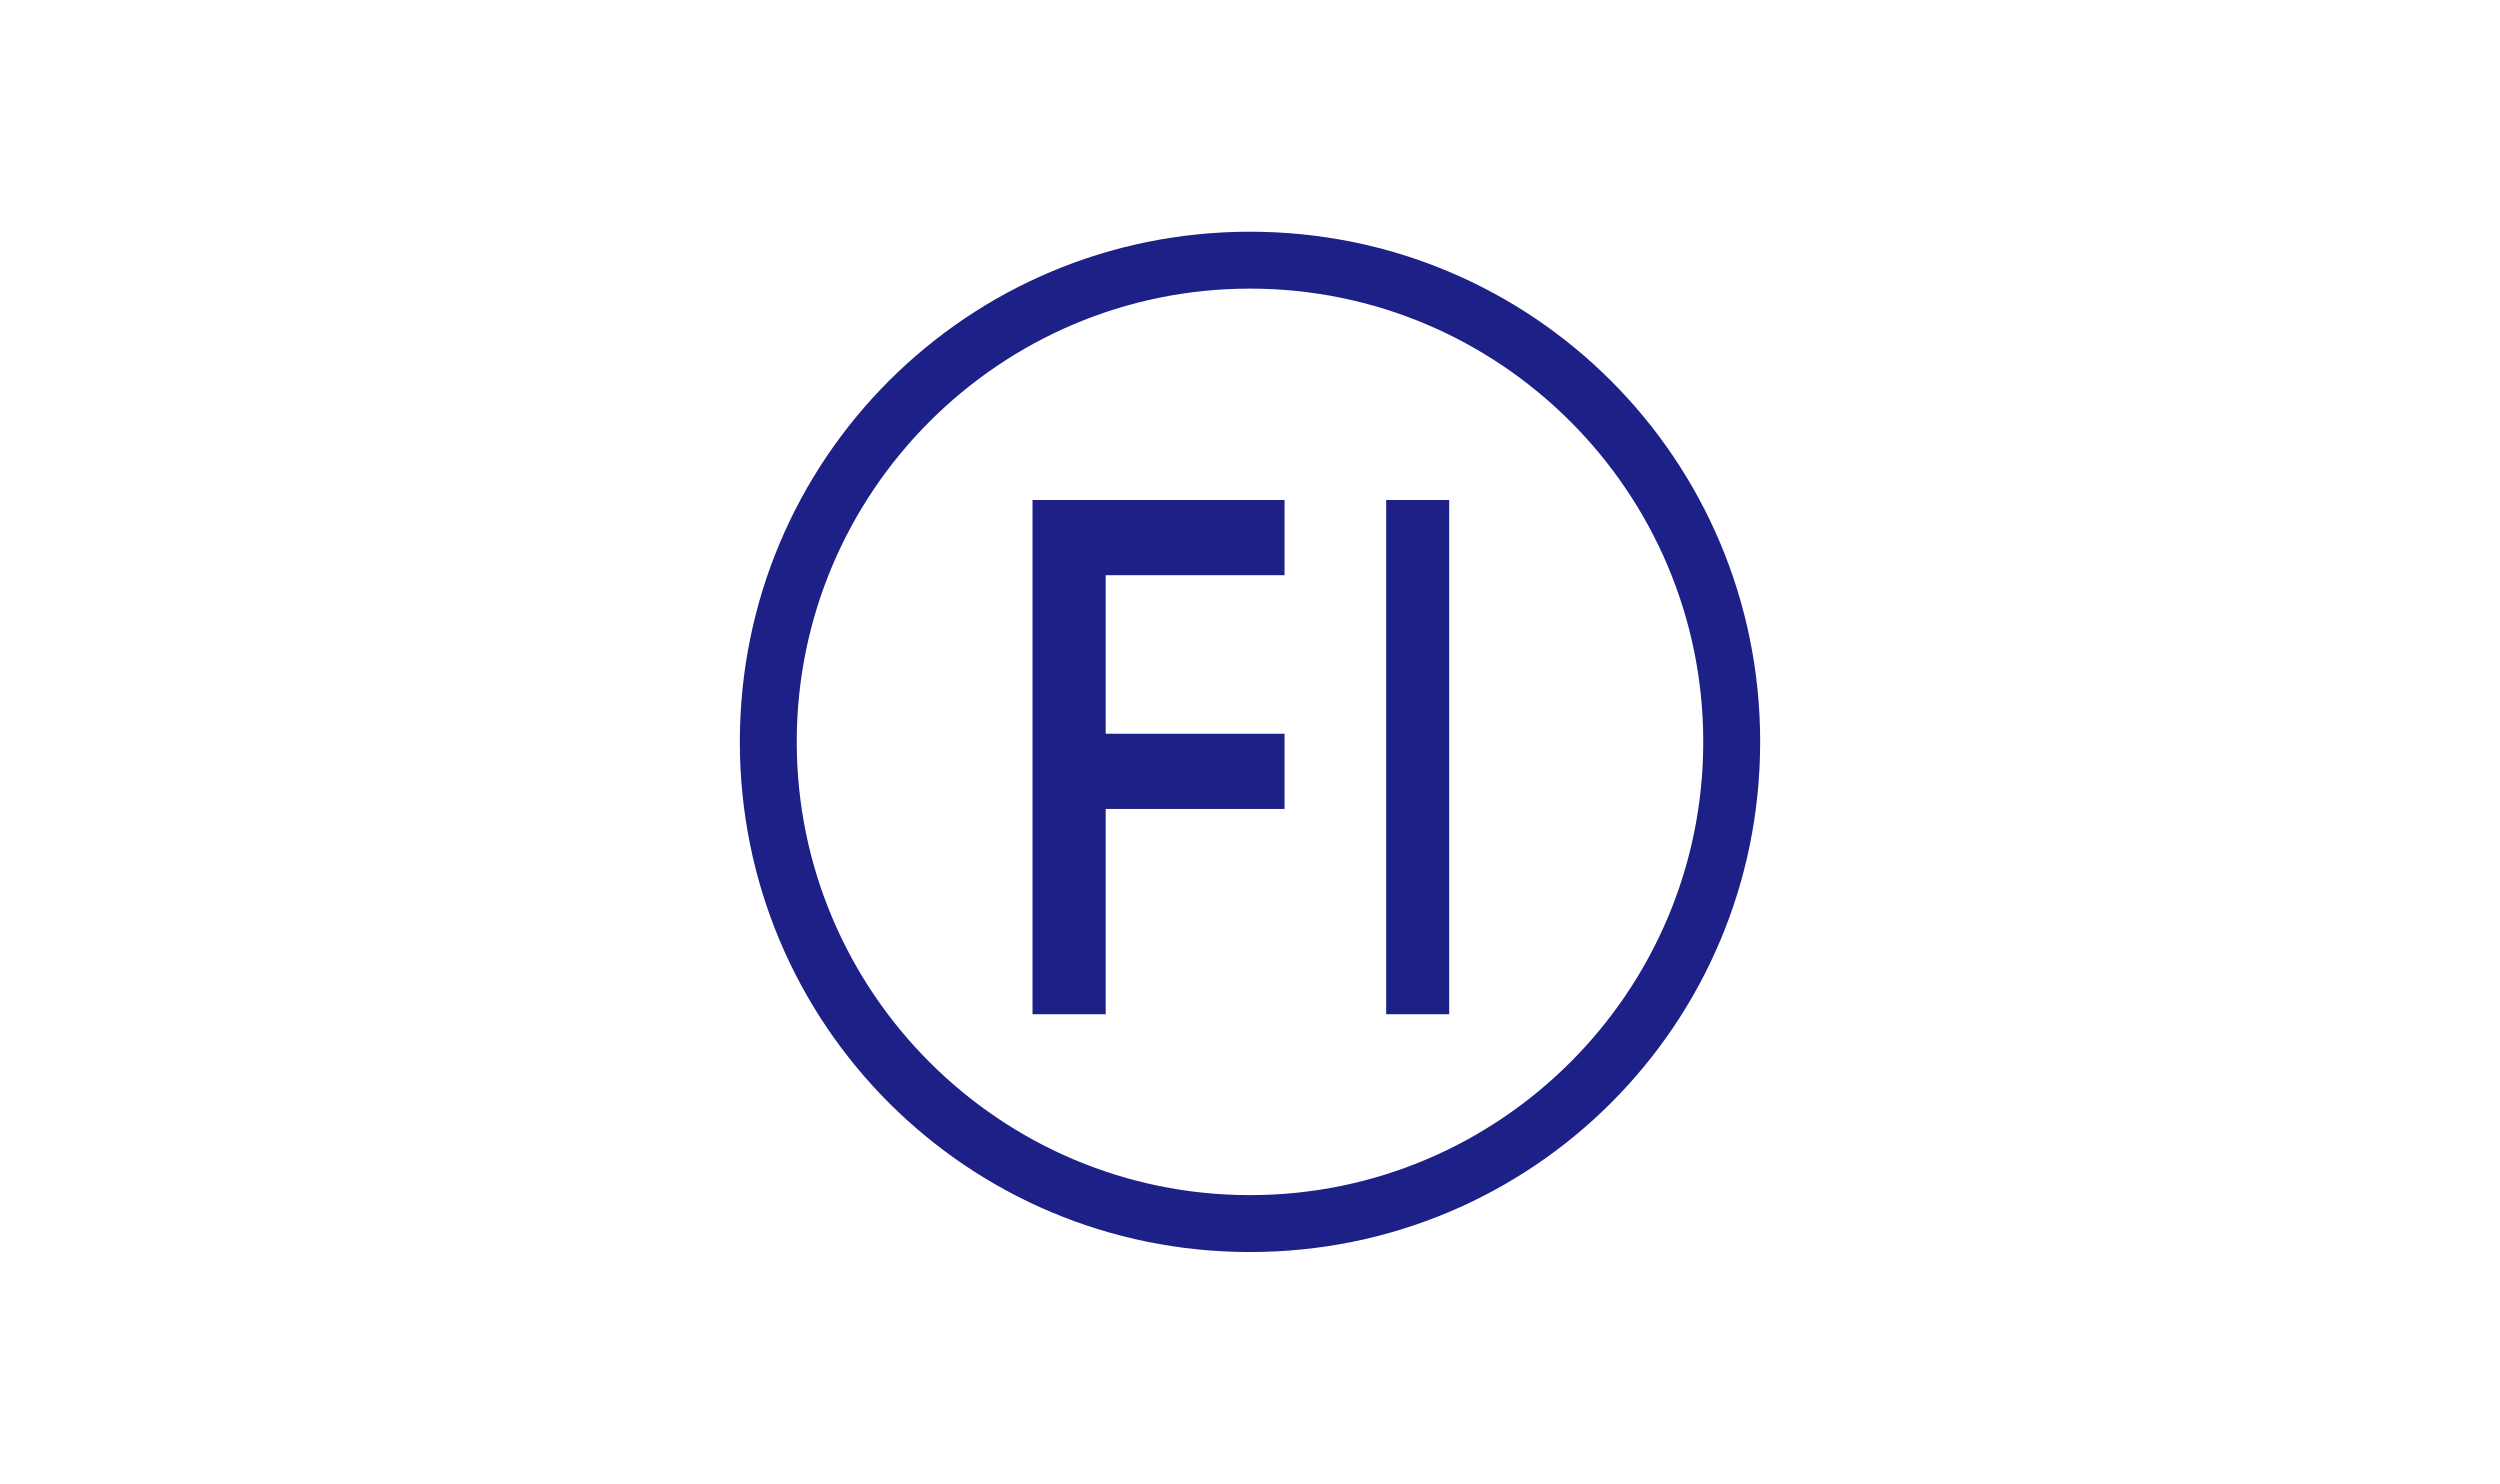
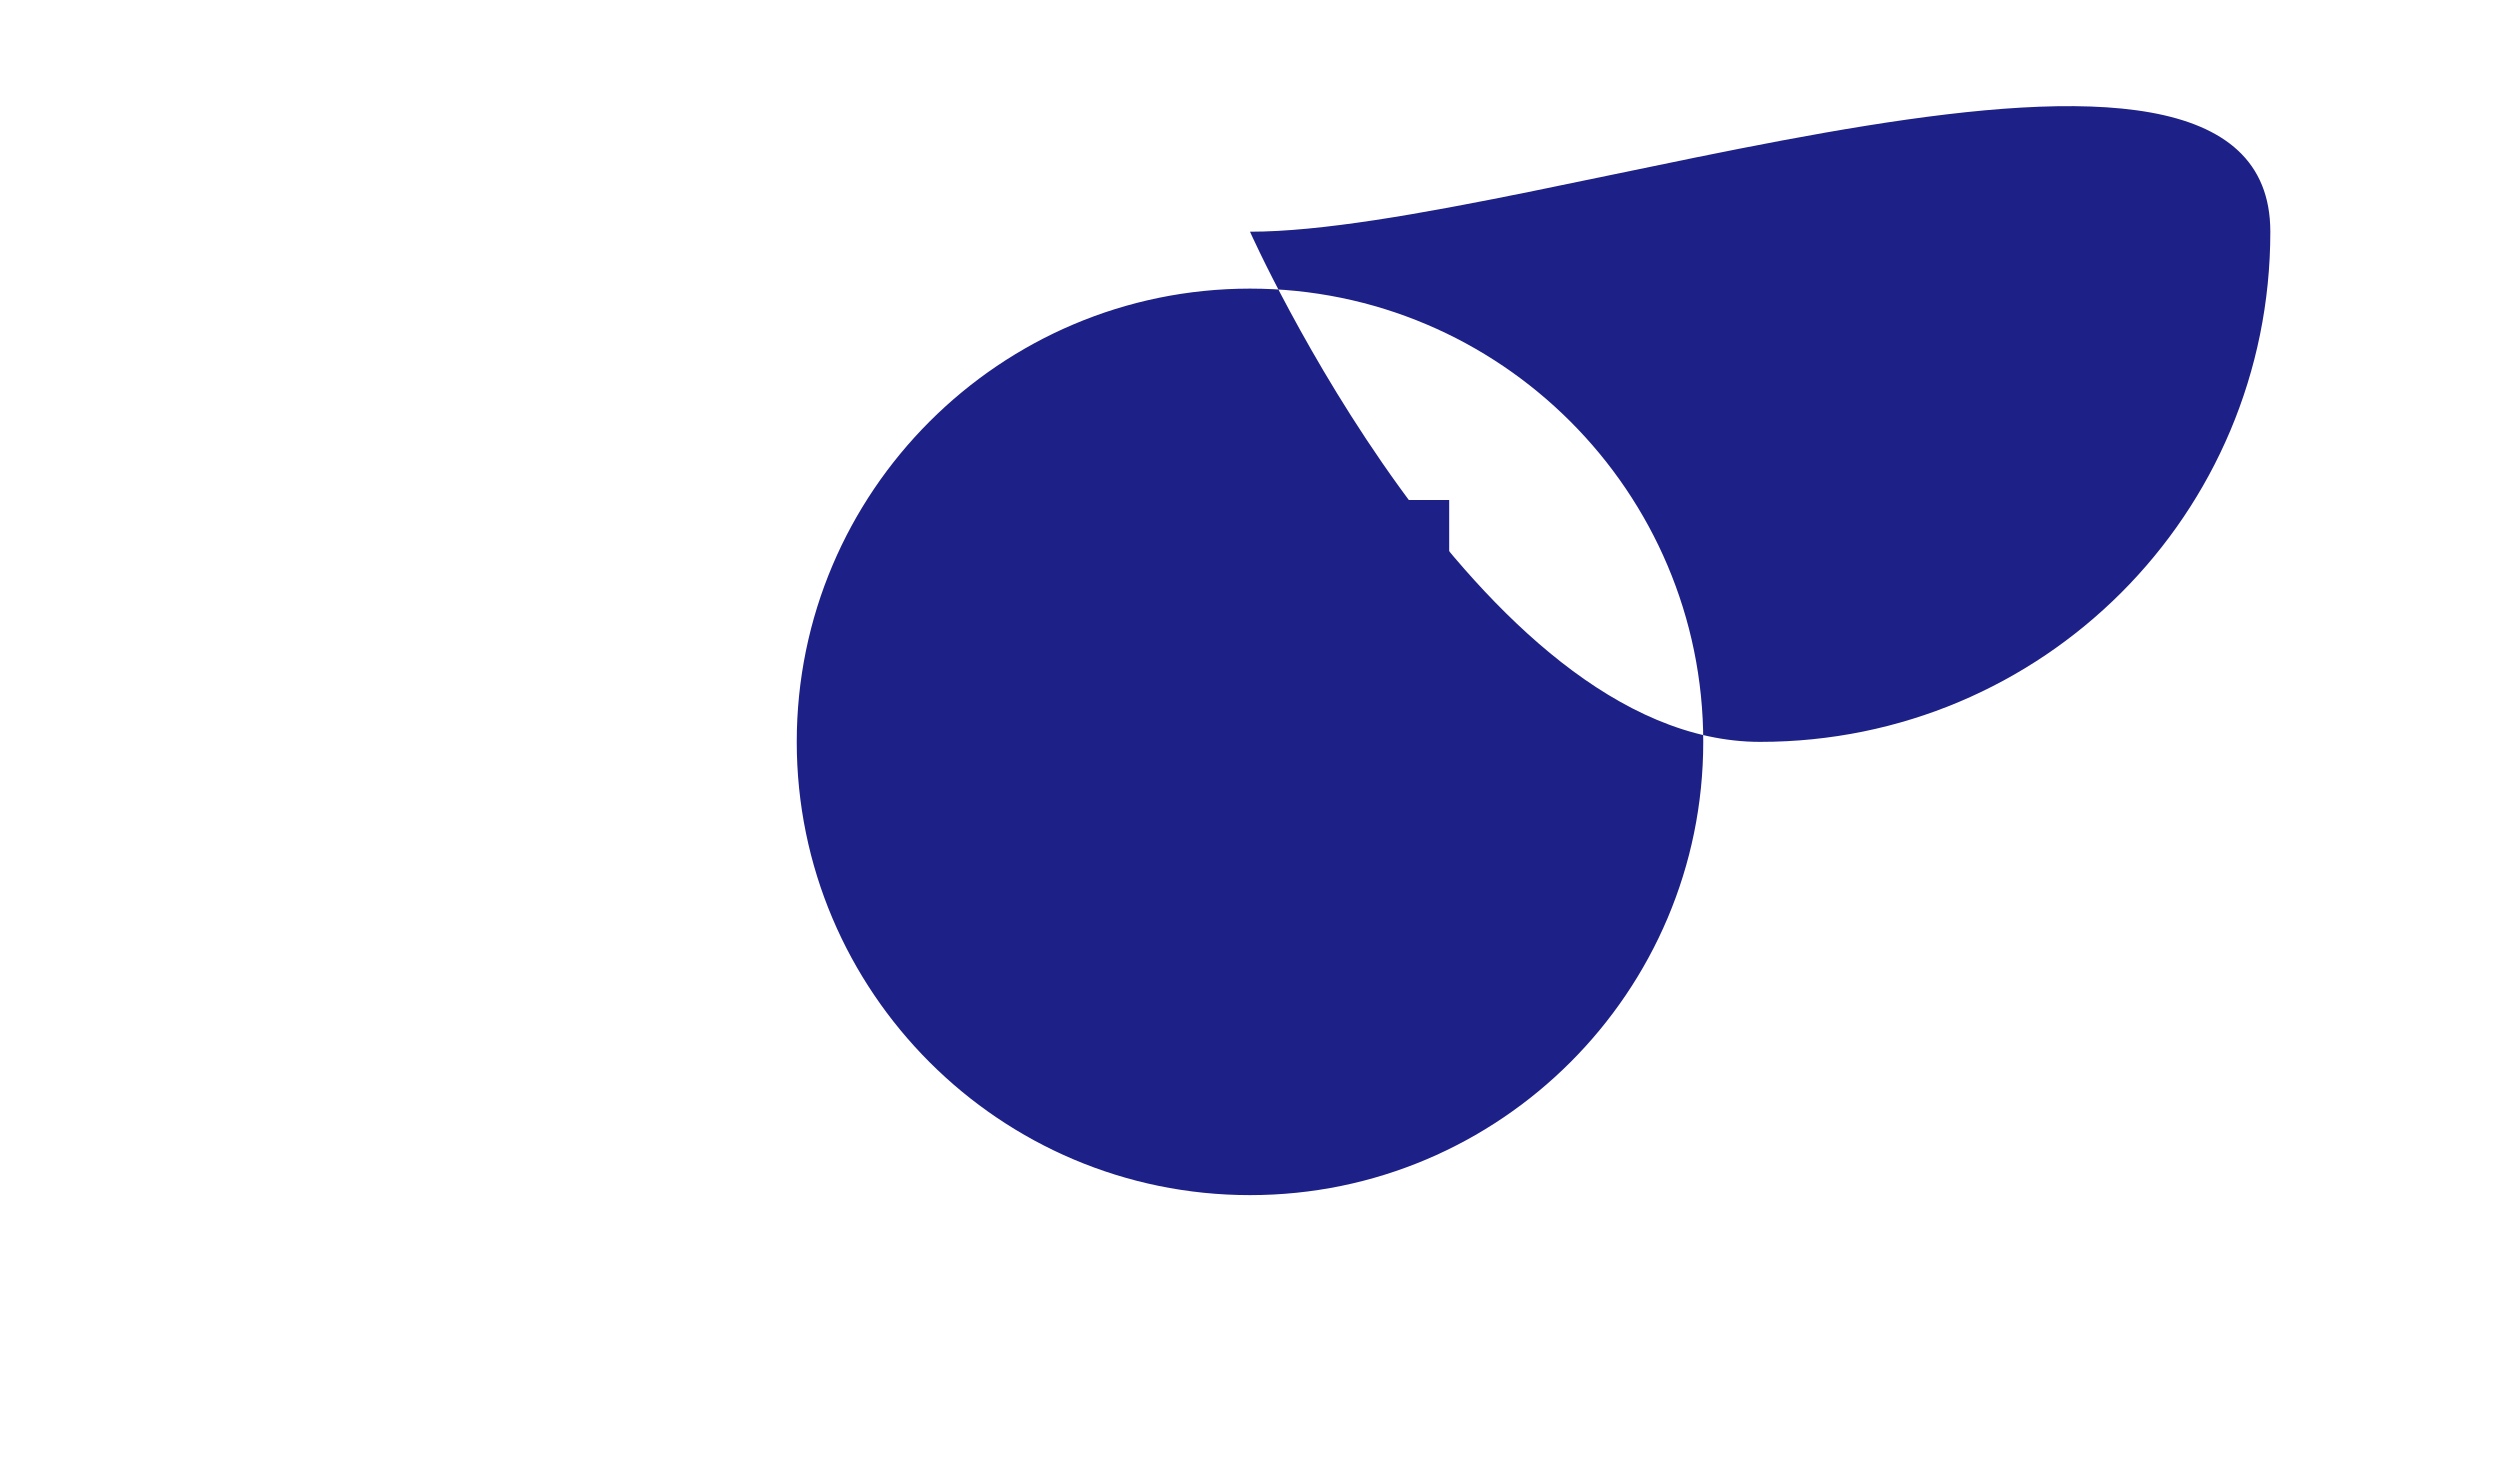
<svg xmlns="http://www.w3.org/2000/svg" version="1.1" id="图层_1" x="0px" y="0px" viewBox="0 0 123 73" style="enable-background:new 0 0 123 73;" xml:space="preserve">
  <style type="text/css">
	.st0{fill-rule:evenodd;clip-rule:evenodd;fill:#1D2087;}
</style>
  <g>
    <g>
-       <path class="st0" d="M61.5,58.8c-12.3,0-22.3-10-22.3-22.3s10-22.3,22.3-22.3s22.3,10,22.3,22.3S73.8,58.8,61.5,58.8 M61.5,11.4    c-13.9,0-25.1,11.2-25.1,25.1s11.2,25.1,25.1,25.1s25.1-11.2,25.1-25.1S75.4,11.4,61.5,11.4z" />
+       <path class="st0" d="M61.5,58.8c-12.3,0-22.3-10-22.3-22.3s10-22.3,22.3-22.3s22.3,10,22.3,22.3S73.8,58.8,61.5,58.8 M61.5,11.4    s11.2,25.1,25.1,25.1s25.1-11.2,25.1-25.1S75.4,11.4,61.5,11.4z" />
      <polyline class="st0" points="68.2,49.9 71.3,49.9 71.3,24.6 68.2,24.6   " />
-       <polyline class="st0" points="52,24.6 50.8,24.6 50.8,49.9 54.4,49.9 54.4,39.8 63.2,39.8 63.2,36.1 54.4,36.1 54.4,28.3     63.2,28.3 63.2,24.6 54.4,24.6   " />
    </g>
  </g>
</svg>